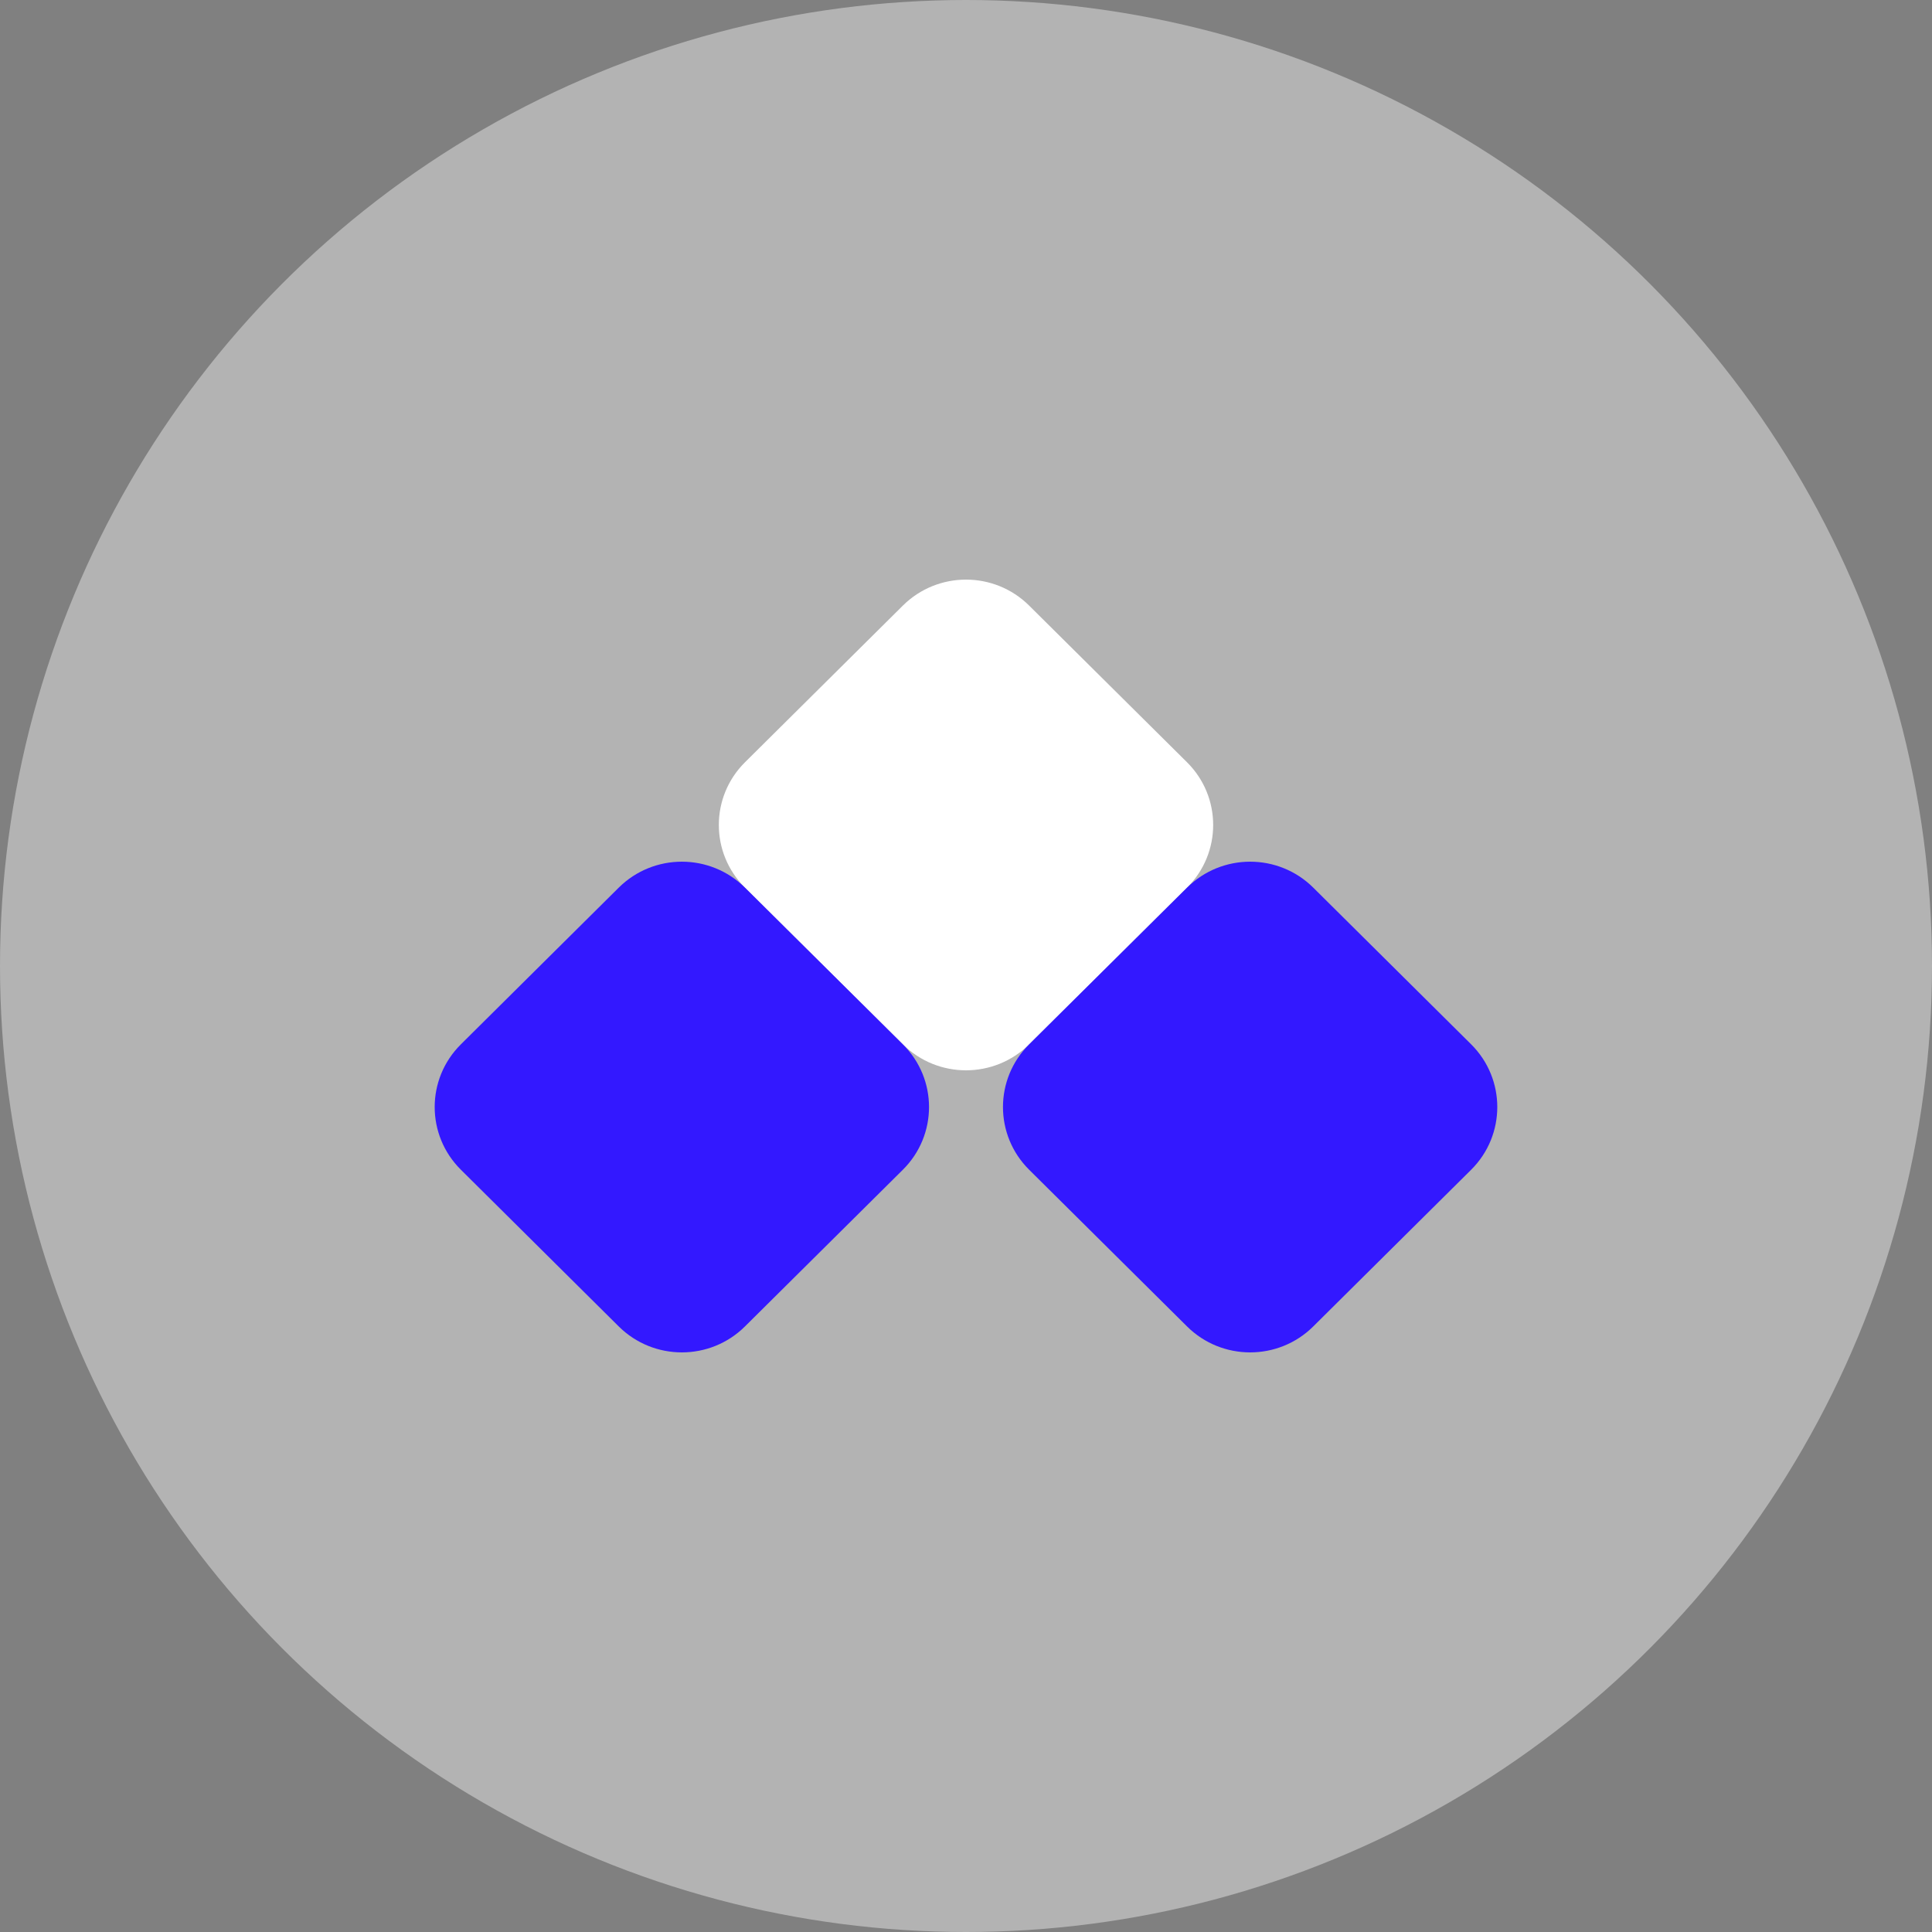
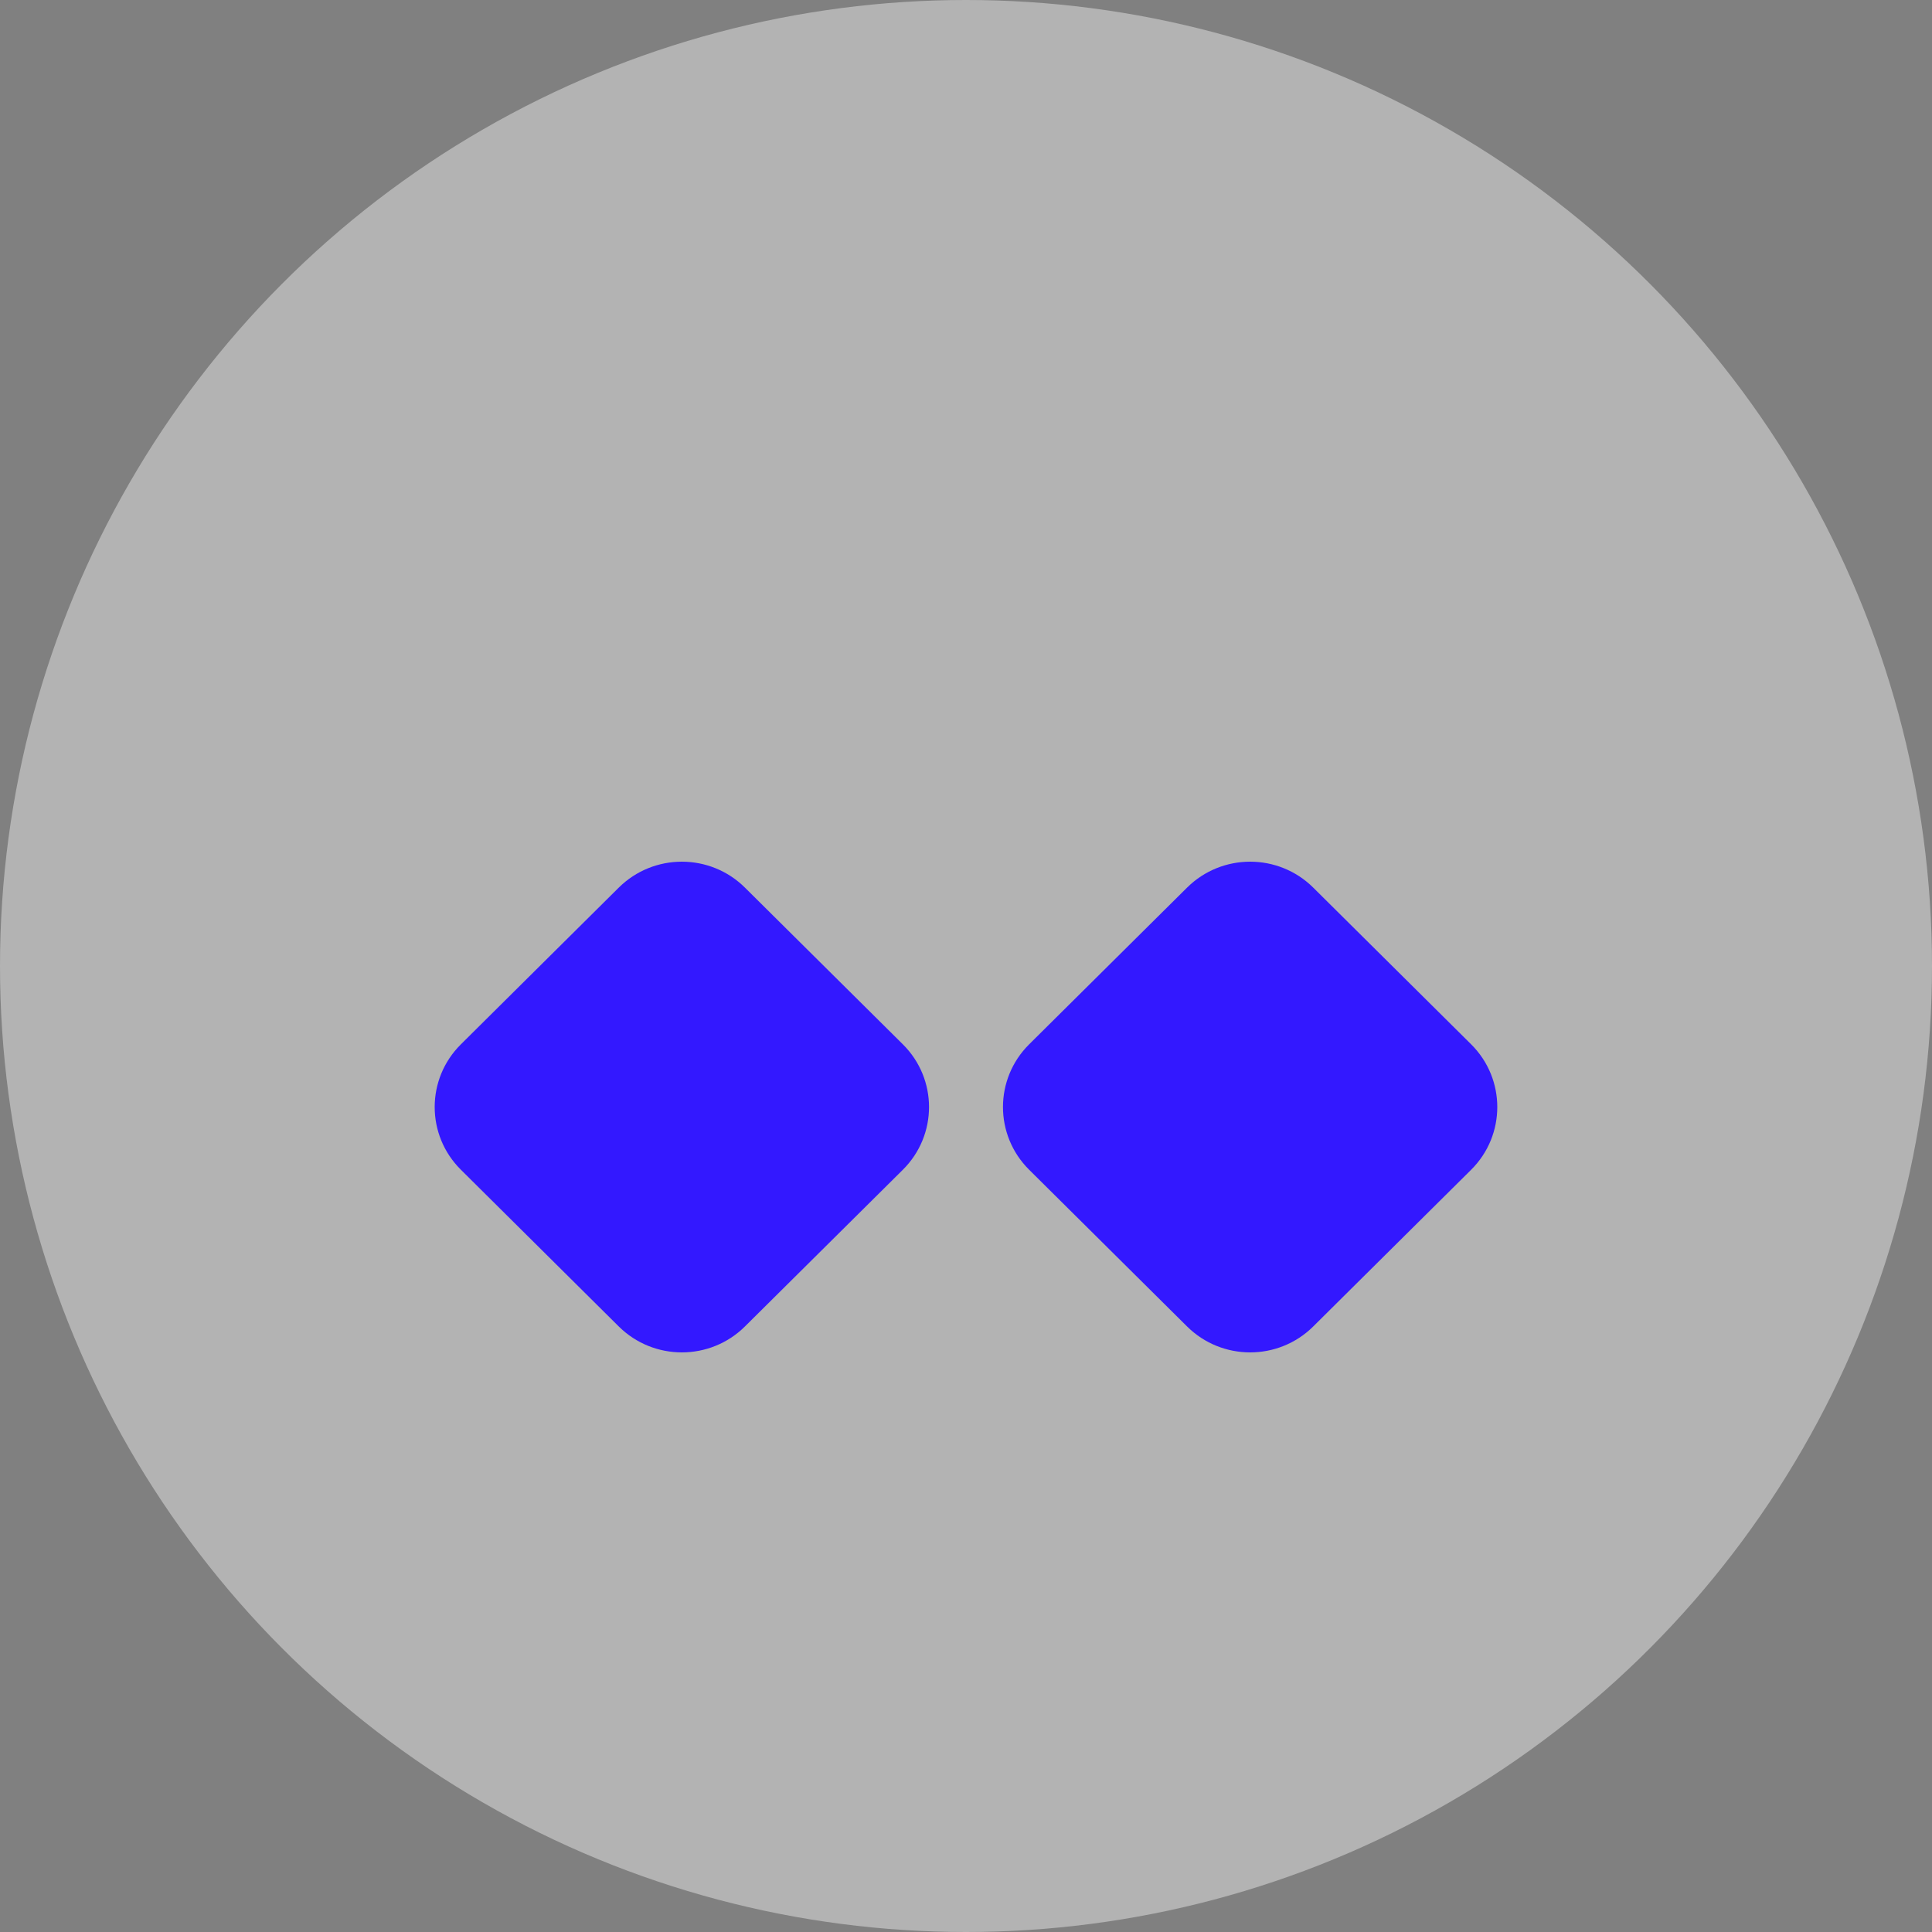
<svg xmlns="http://www.w3.org/2000/svg" width="40" height="40" viewBox="0 0 40 40" fill="none">
  <rect x="0" y="0" width="40" height="40" fill="#808080" stroke="none" />
  <circle cx="20" cy="20" r="20" fill="white" fill-opacity="0.4" />
-   <path d="M18.693 12.538C19.415 11.821 20.585 11.821 21.307 12.538L24.576 15.782C25.298 16.499 25.298 17.661 24.576 18.378L21.307 21.622C20.585 22.339 19.415 22.339 18.693 21.622L15.424 18.378C14.702 17.661 14.702 16.499 15.424 15.782L18.693 12.538Z" fill="white" />
-   <path d="M24.576 18.378C25.298 17.661 26.468 17.661 27.19 18.378L30.459 21.622C31.18 22.339 31.18 23.501 30.459 24.218L27.19 27.462C26.468 28.179 25.298 28.179 24.576 27.462L21.307 24.218C20.585 23.501 20.585 22.339 21.307 21.622L24.576 18.378Z" fill="#3318FF" />
+   <path d="M24.576 18.378C25.298 17.661 26.468 17.661 27.19 18.378L30.459 21.622C31.18 22.339 31.18 23.501 30.459 24.218L27.19 27.462C26.468 28.179 25.298 28.179 24.576 27.462L21.307 24.218C20.585 23.501 20.585 22.339 21.307 21.622Z" fill="#3318FF" />
  <path d="M12.81 18.378C13.532 17.661 14.702 17.661 15.424 18.378L18.693 21.622C19.415 22.339 19.415 23.501 18.693 24.218L15.424 27.462C14.702 28.179 13.532 28.179 12.81 27.462L9.542 24.218C8.819 23.501 8.819 22.339 9.542 21.622L12.81 18.378Z" fill="#3318FF" />
</svg>